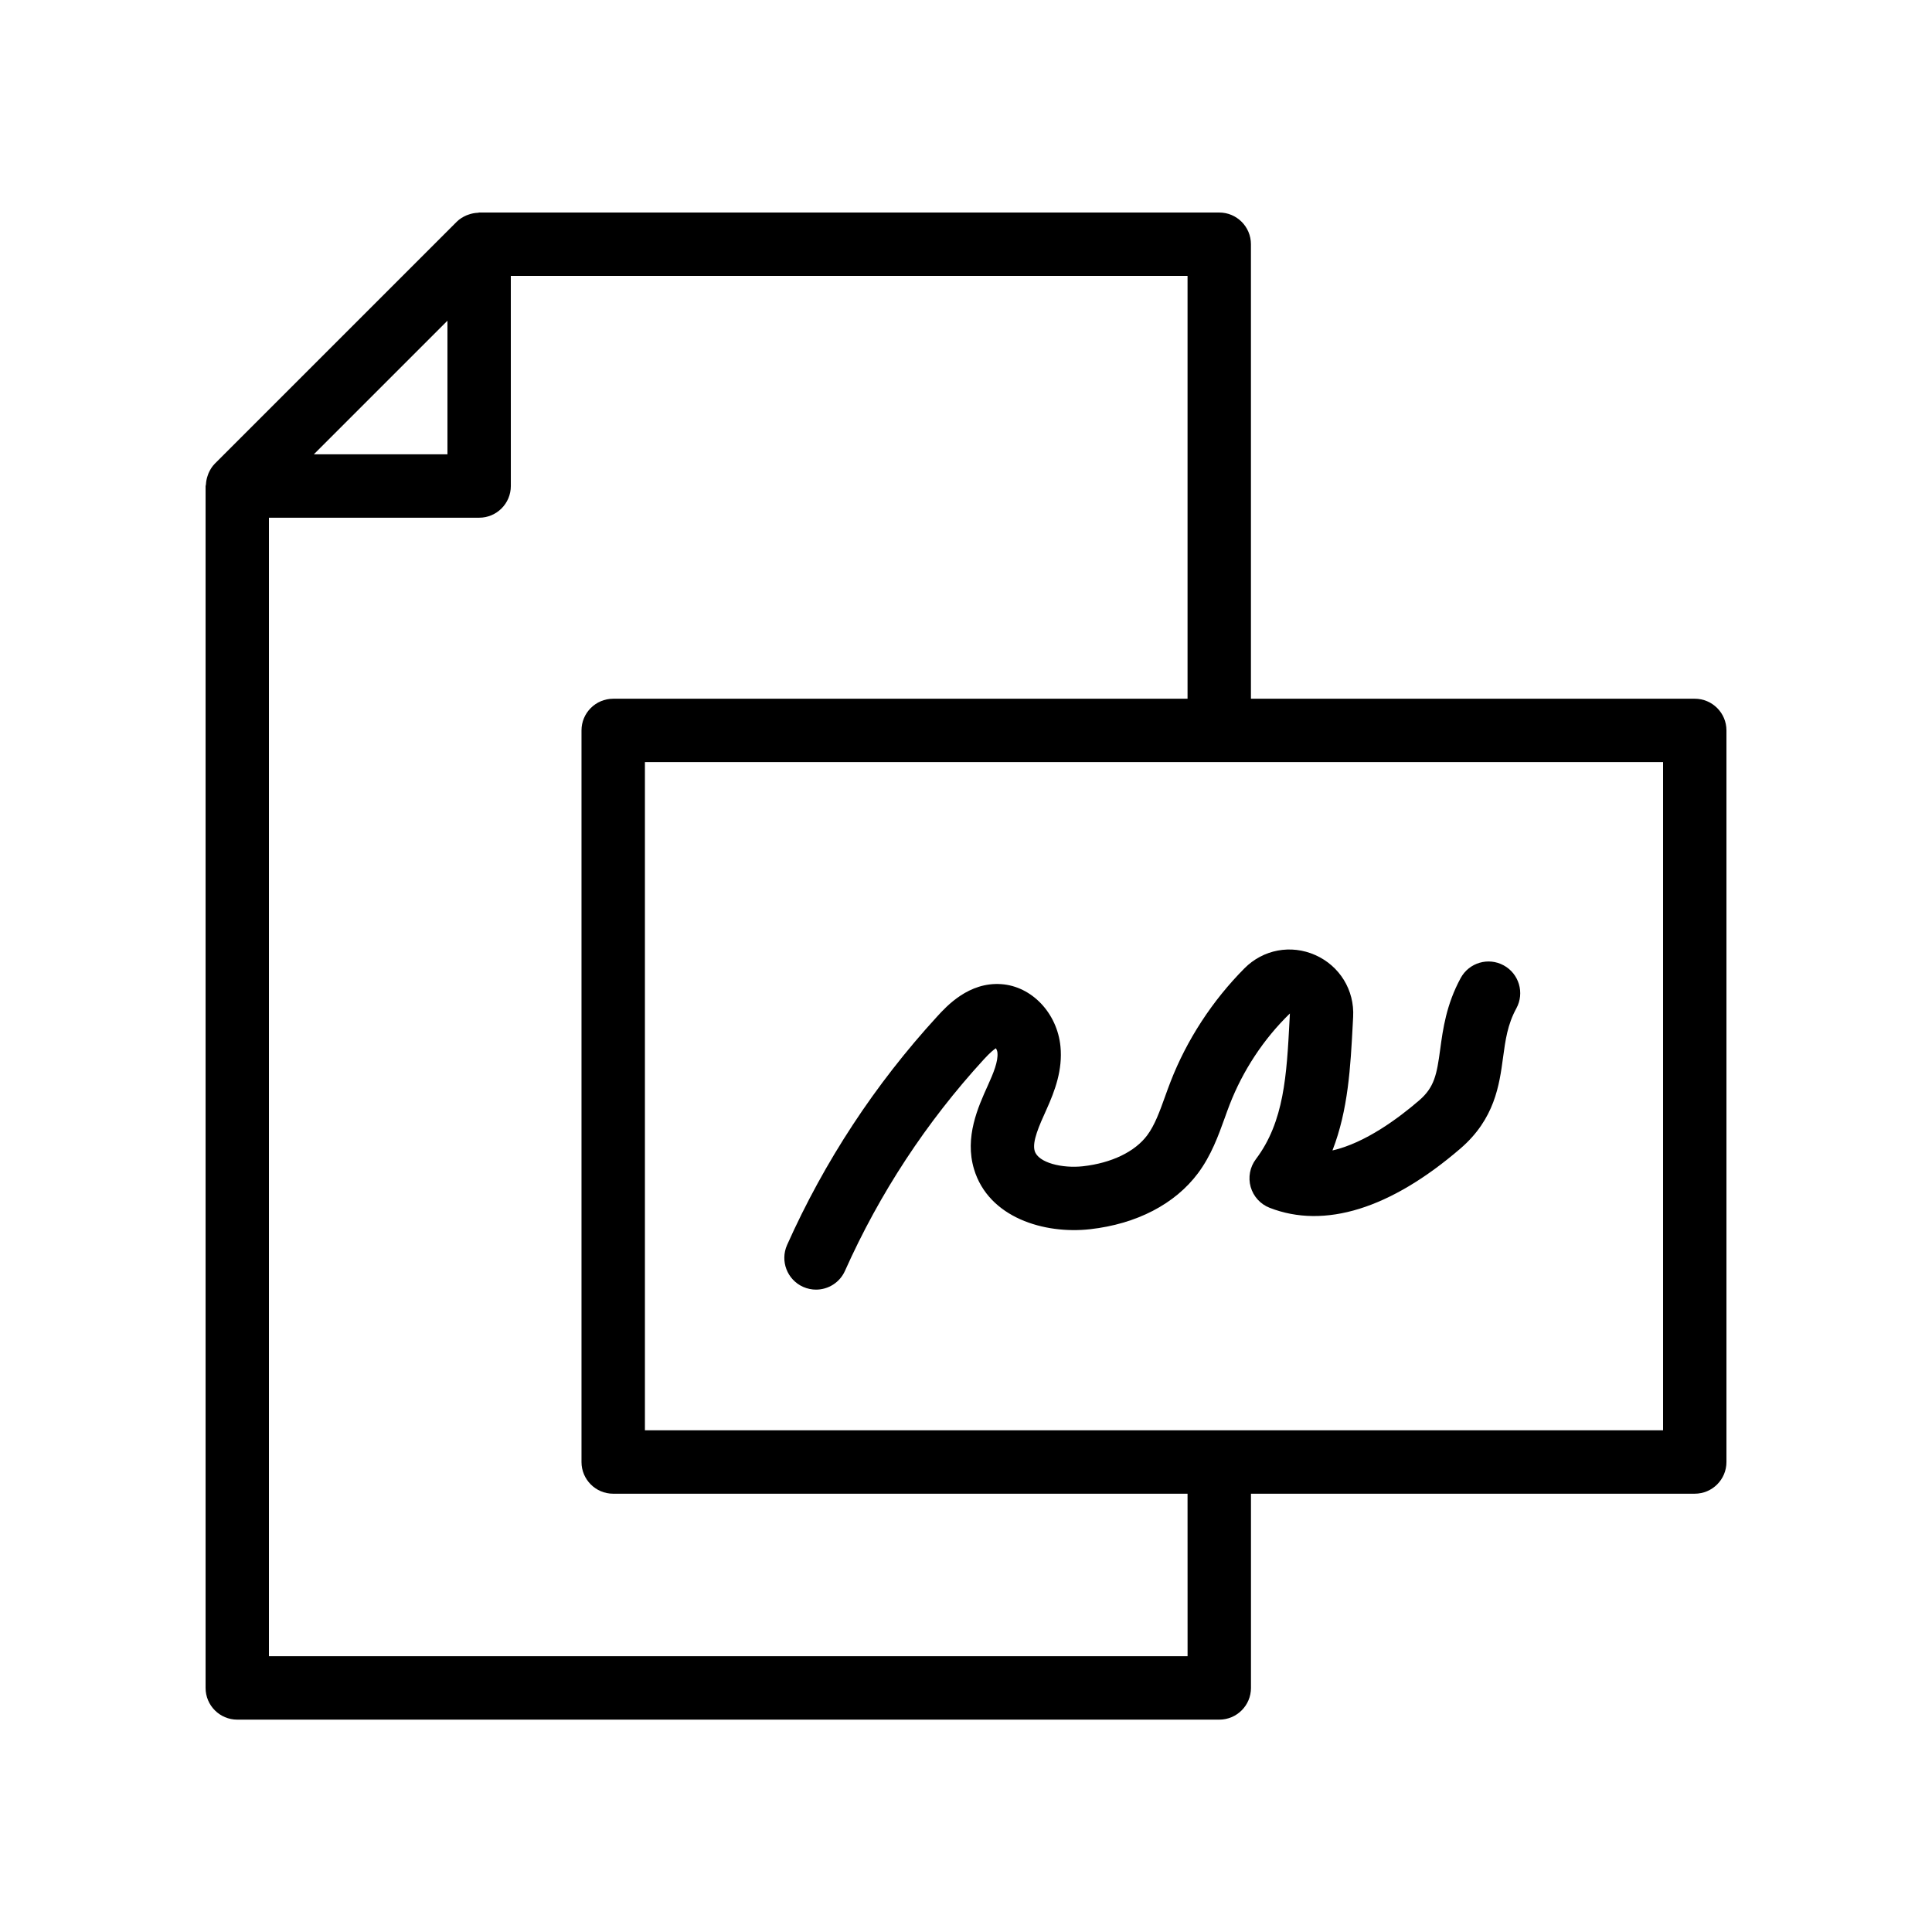
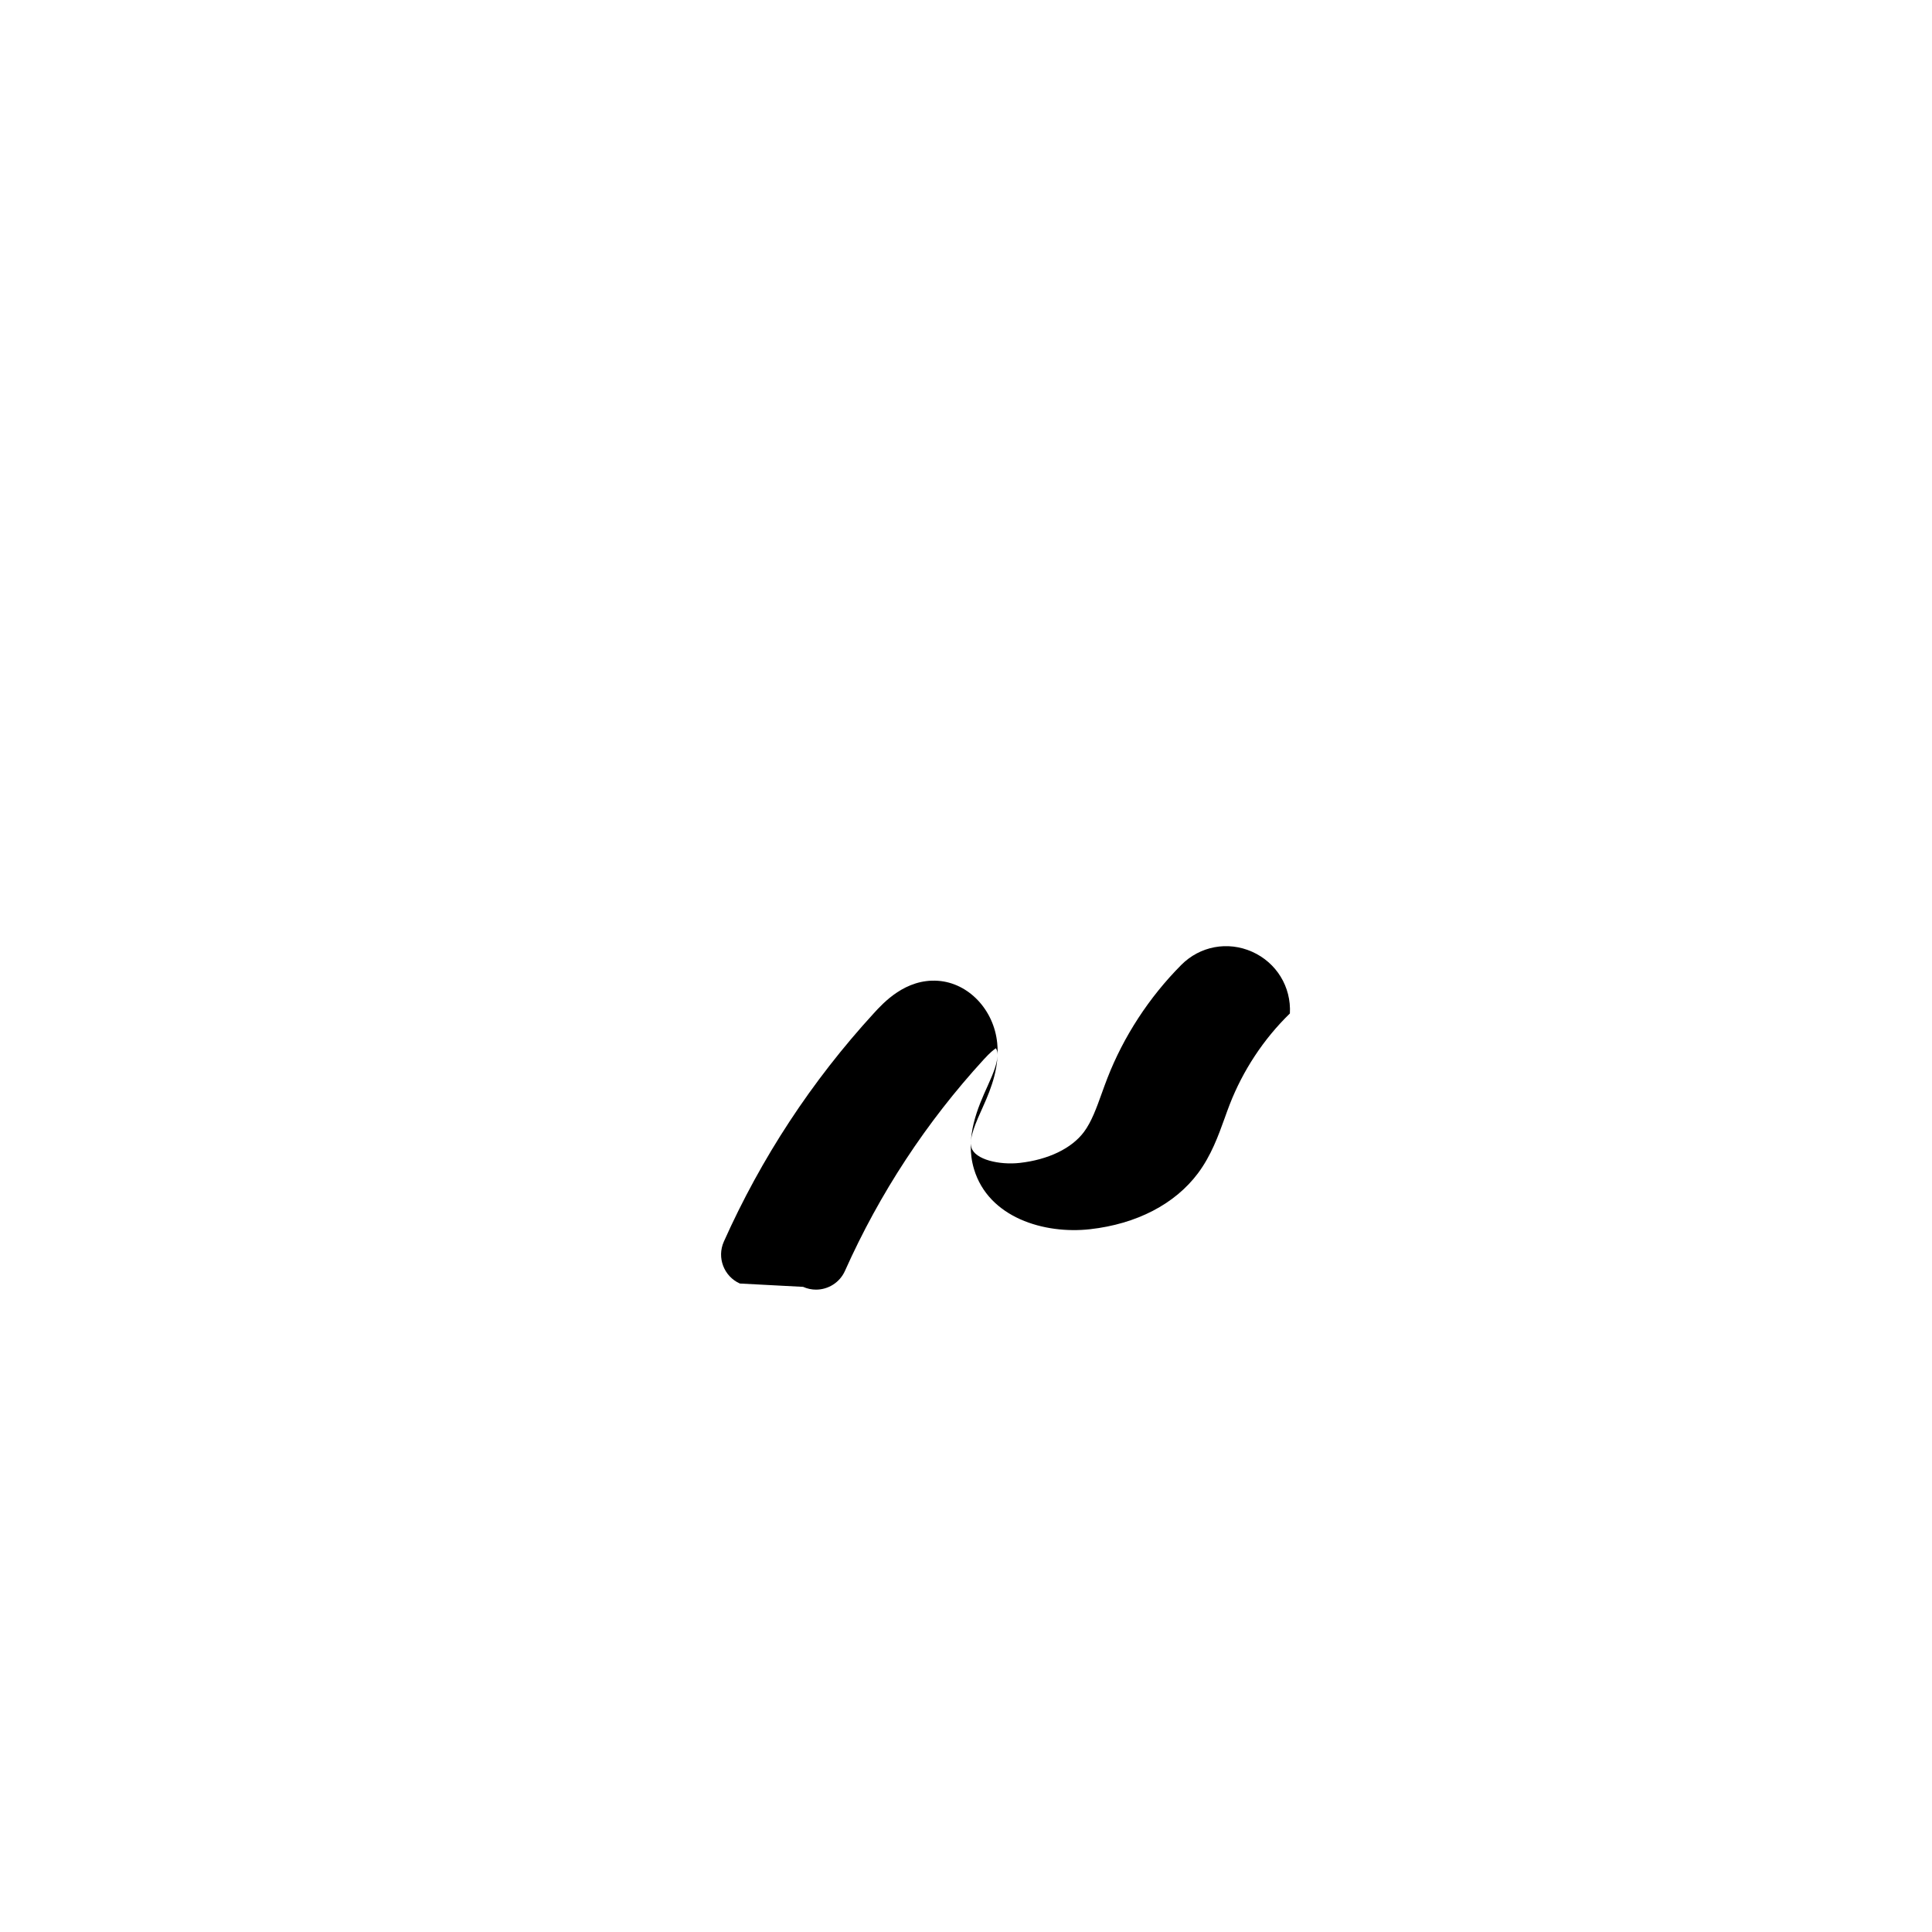
<svg xmlns="http://www.w3.org/2000/svg" fill="#000000" width="800px" height="800px" version="1.1" viewBox="144 144 512 512">
  <g>
-     <path d="m593.12 329.17h-117.61v-120.45c0-4.637-3.758-8.398-8.398-8.398h-196.12c-0.105 0-0.203 0.059-0.309 0.062-0.891 0.035-1.754 0.203-2.59 0.516-0.16 0.059-0.316 0.098-0.469 0.168-0.934 0.414-1.824 0.938-2.574 1.688l-64.113 64.113c-0.742 0.742-1.266 1.621-1.676 2.547-0.09 0.203-0.145 0.406-0.219 0.613-0.27 0.762-0.422 1.535-0.465 2.34-0.008 0.16-0.094 0.305-0.094 0.465v318.49c0 4.637 3.758 8.398 8.398 8.398h260.24c4.637 0 8.398-3.758 8.398-8.398v-51.477h117.61c4.637 0 8.398-3.758 8.398-8.398v-193.88c0-4.637-3.762-8.398-8.398-8.398zm-330.54-100.18v35.406h-35.406zm196.14 353.93h-243.45v-301.72h55.707c4.637 0 8.398-3.758 8.398-8.398l-0.004-55.688h179.34v112.06h-152.21c-4.637 0-8.398 3.758-8.398 8.398v193.88c0 4.637 3.758 8.398 8.398 8.398h152.21zm126.01-59.871h-269.82v-177.09h269.82z" />
-     <path d="m356.83 485.03c1.113 0.496 2.281 0.734 3.422 0.734 3.211 0 6.277-1.852 7.672-4.973 9.191-20.57 21.57-39.426 36.797-56.043 1.66-1.812 2.656-2.609 3.211-2.953 0.18 0.301 0.352 0.715 0.398 1.148 0.23 2.34-1.07 5.457-2.523 8.668-2.625 5.801-6.219 13.75-3.688 22.207 3.863 12.895 18.648 17.297 30.766 15.934 12.328-1.387 22.484-6.66 28.59-14.832 3.508-4.699 5.406-9.973 7.082-14.625 0.43-1.203 0.859-2.402 1.32-3.586 3.469-8.934 8.941-17.324 15.957-24.133l-0.105 2c-0.754 14.312-1.406 26.672-8.914 36.617-1.582 2.098-2.09 4.816-1.379 7.348 0.719 2.527 2.574 4.574 5.023 5.531 14.555 5.684 32.035 0.254 50.582-15.715 9.078-7.824 10.297-16.824 11.273-24.051 0.641-4.715 1.188-8.785 3.535-13.09 2.219-4.07 0.715-9.172-3.363-11.391-4.074-2.219-9.172-0.719-11.391 3.363-3.82 7.019-4.711 13.586-5.426 18.867-0.906 6.695-1.523 10.07-5.594 13.574-5.441 4.688-14.301 11.285-22.965 13.25 4.188-10.762 4.789-22.23 5.379-33.418l0.105-1.984c0.383-7.074-3.559-13.5-10.031-16.379-6.445-2.859-13.809-1.488-18.773 3.516-8.512 8.57-15.277 18.949-19.574 30.023-0.512 1.312-0.992 2.644-1.473 3.977-1.398 3.891-2.719 7.566-4.731 10.258-3.254 4.359-9.453 7.344-17.012 8.195-5.402 0.605-11.848-0.879-12.801-4.062-0.73-2.441 1.195-6.707 3.113-10.941 2.289-5.062 4.324-10.594 3.719-16.762-0.875-8.844-7.617-15.938-15.684-16.496-8.621-0.617-14.496 5.844-17.02 8.602-16.445 17.949-29.82 38.316-39.75 60.531-1.879 4.231 0.02 9.195 4.25 11.09z" />
+     <path d="m356.83 485.03c1.113 0.496 2.281 0.734 3.422 0.734 3.211 0 6.277-1.852 7.672-4.973 9.191-20.57 21.57-39.426 36.797-56.043 1.66-1.812 2.656-2.609 3.211-2.953 0.18 0.301 0.352 0.715 0.398 1.148 0.23 2.34-1.07 5.457-2.523 8.668-2.625 5.801-6.219 13.75-3.688 22.207 3.863 12.895 18.648 17.297 30.766 15.934 12.328-1.387 22.484-6.66 28.59-14.832 3.508-4.699 5.406-9.973 7.082-14.625 0.43-1.203 0.859-2.402 1.32-3.586 3.469-8.934 8.941-17.324 15.957-24.133l-0.105 2l0.105-1.984c0.383-7.074-3.559-13.5-10.031-16.379-6.445-2.859-13.809-1.488-18.773 3.516-8.512 8.57-15.277 18.949-19.574 30.023-0.512 1.312-0.992 2.644-1.473 3.977-1.398 3.891-2.719 7.566-4.731 10.258-3.254 4.359-9.453 7.344-17.012 8.195-5.402 0.605-11.848-0.879-12.801-4.062-0.73-2.441 1.195-6.707 3.113-10.941 2.289-5.062 4.324-10.594 3.719-16.762-0.875-8.844-7.617-15.938-15.684-16.496-8.621-0.617-14.496 5.844-17.02 8.602-16.445 17.949-29.82 38.316-39.75 60.531-1.879 4.231 0.02 9.195 4.25 11.09z" />
  </g>
</svg>